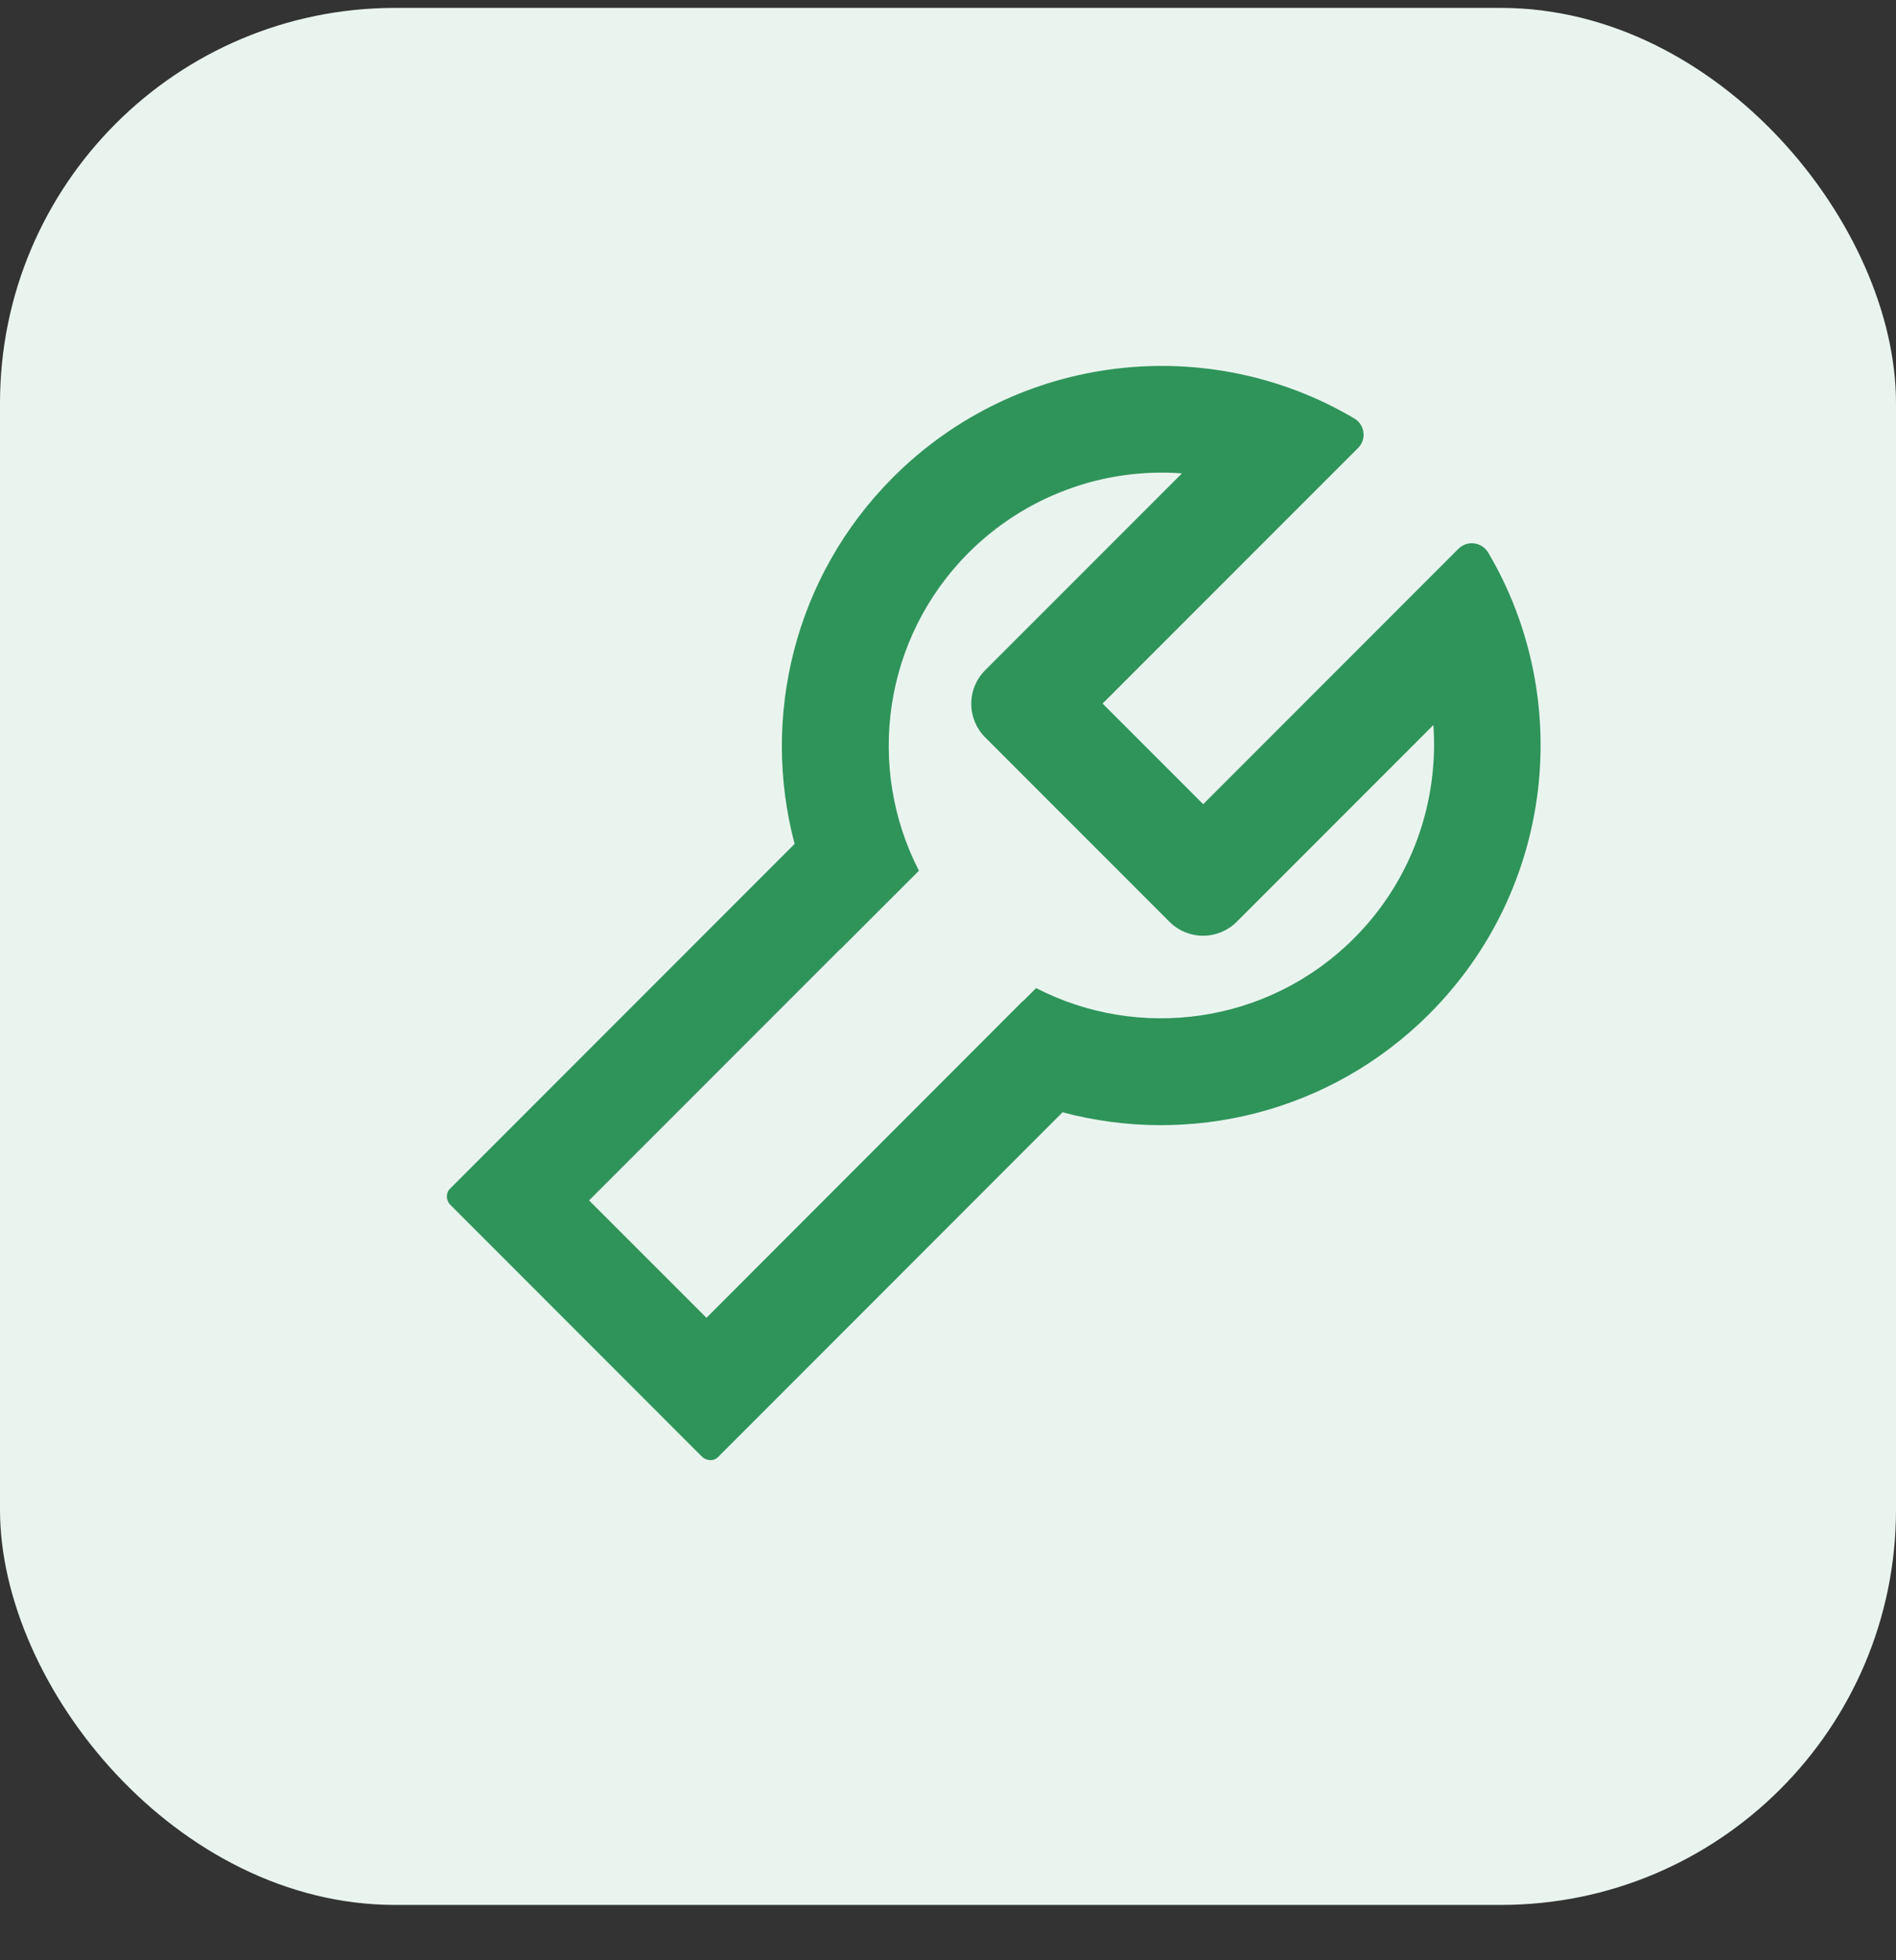
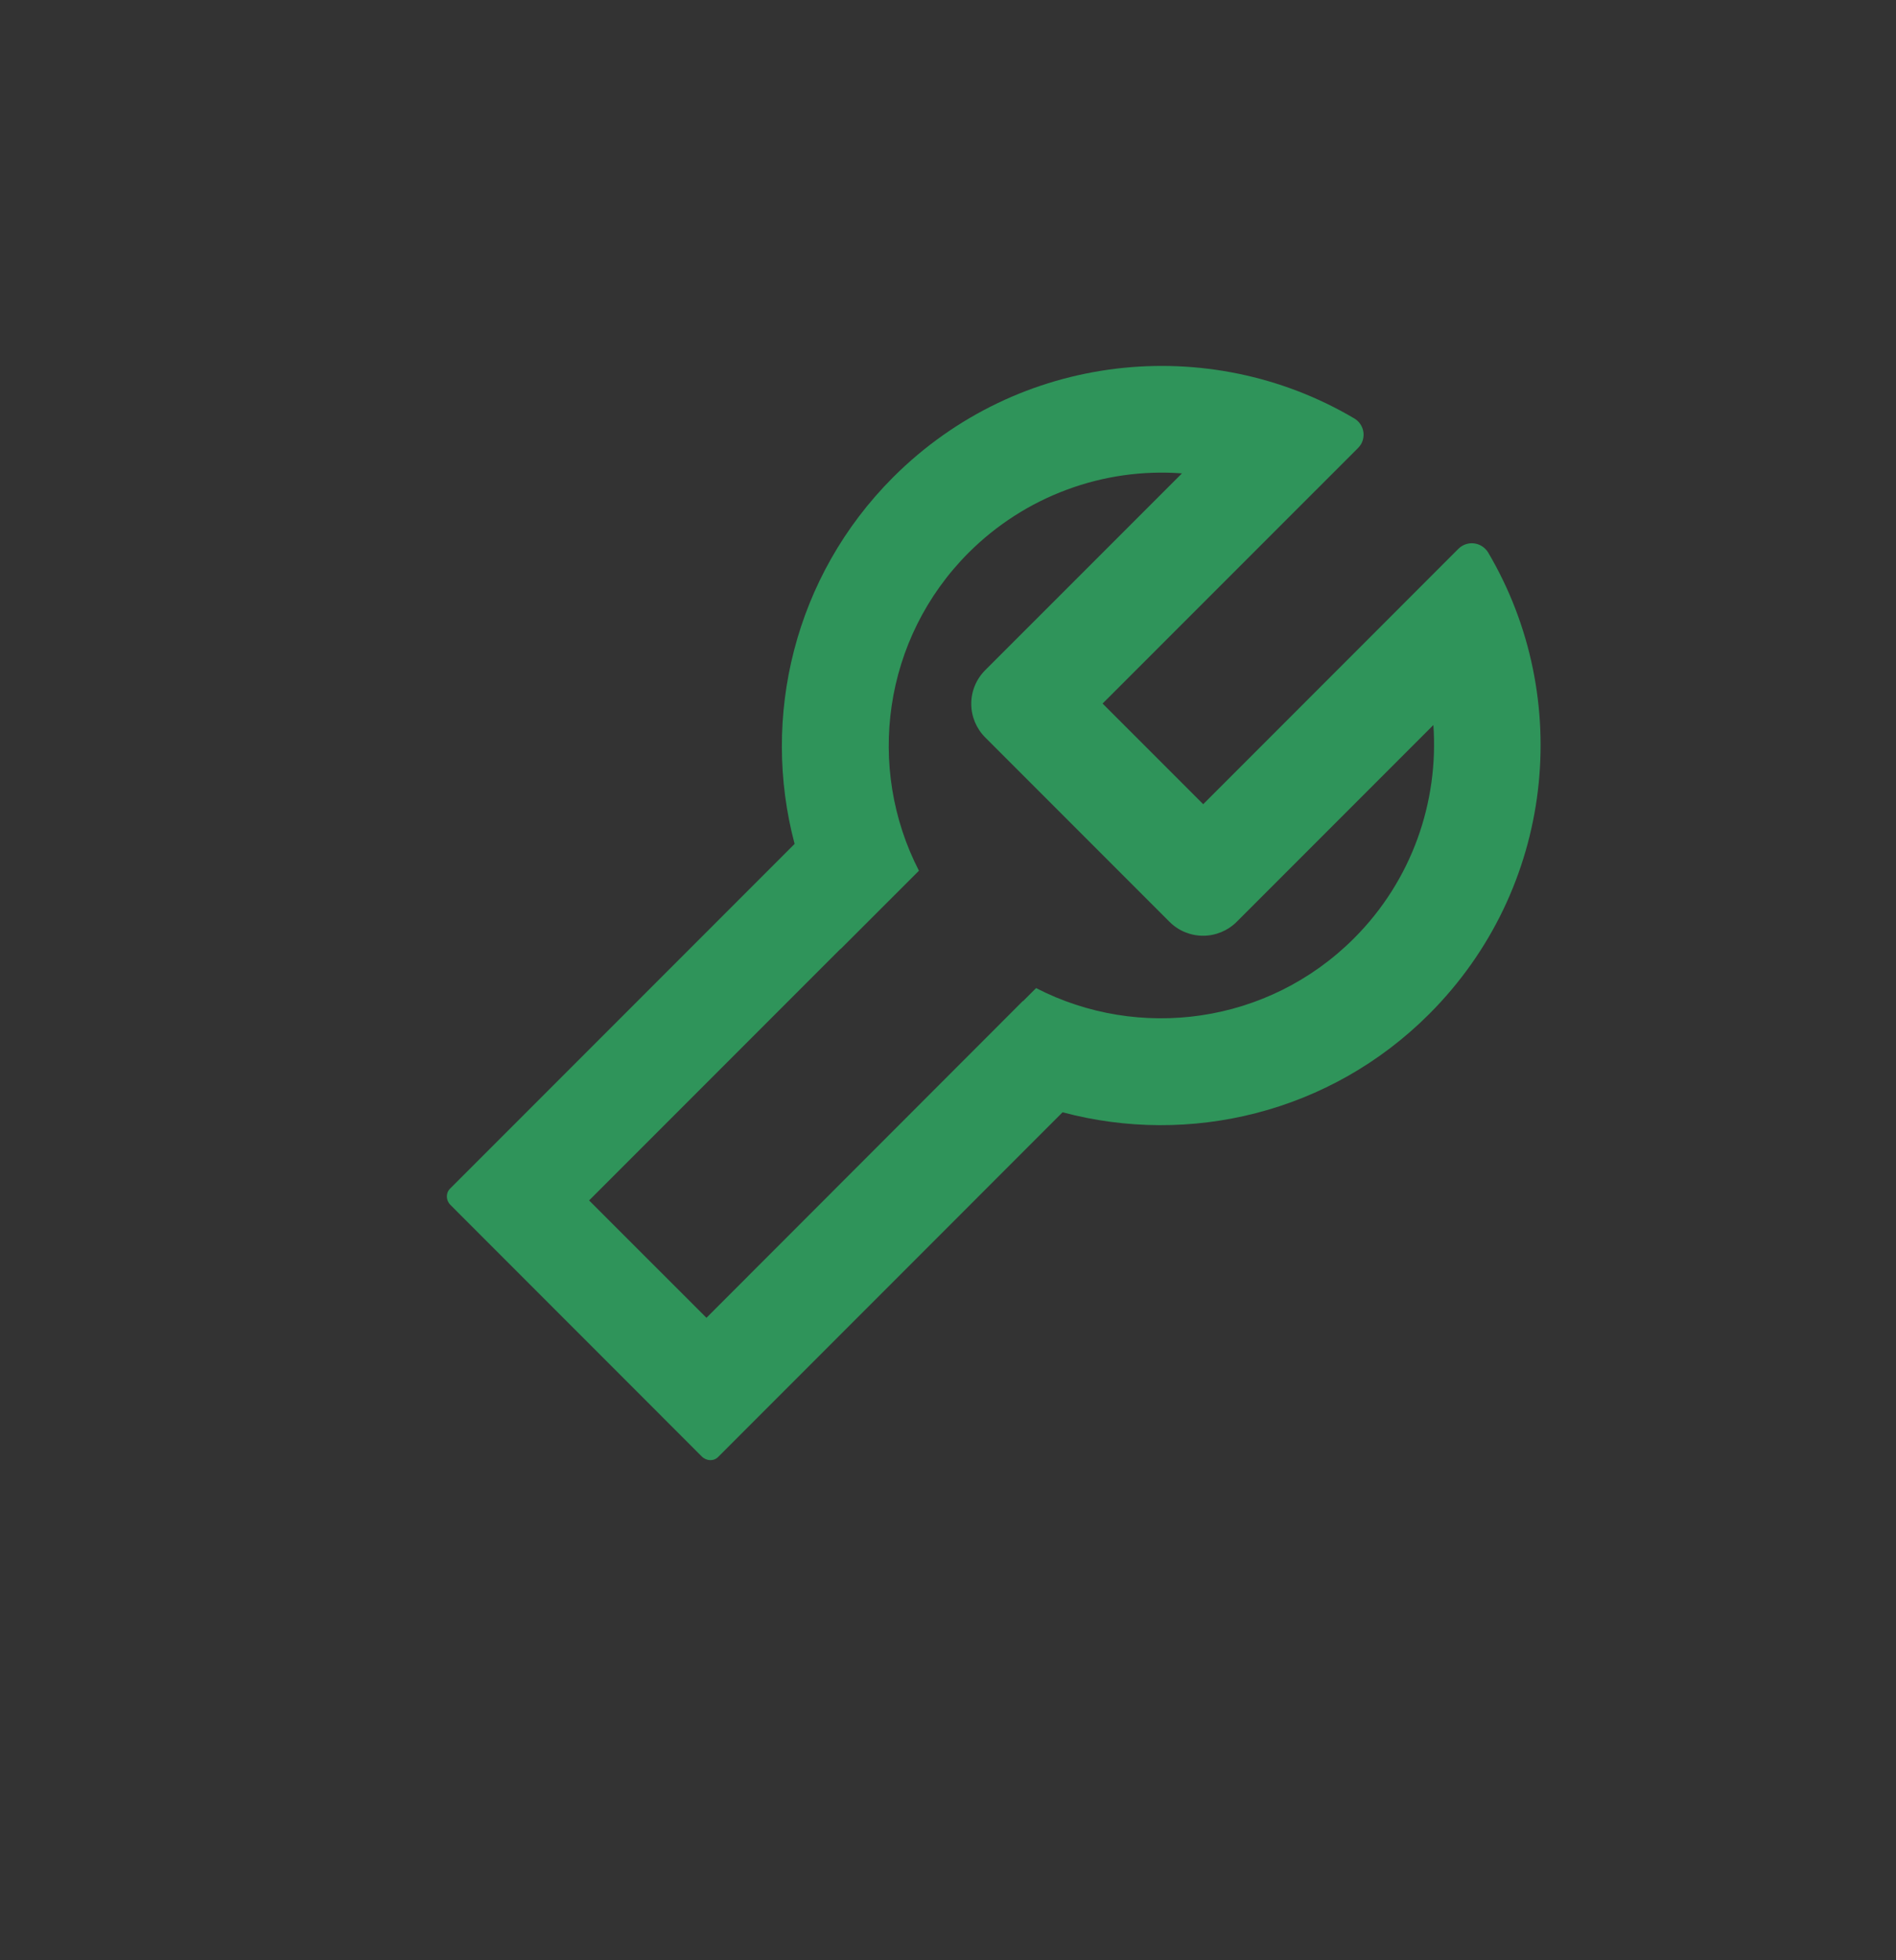
<svg xmlns="http://www.w3.org/2000/svg" width="30" height="31" viewBox="0 0 30 31" fill="none">
  <rect x="0" y="0" width="30" height="31" fill="#333333" stroke="none" />
-   <rect y="0.125" width="30" height="30" rx="6.25" fill="#EAF4EF" />
  <path d="M23.547 8.738C23.535 8.717 23.519 8.696 23.5 8.679C23.383 8.562 23.193 8.562 23.076 8.679L19.038 12.718L17.446 11.126L21.487 7.086C21.506 7.067 21.52 7.048 21.534 7.027C21.618 6.884 21.571 6.701 21.428 6.617C19.127 5.257 16.113 5.569 14.132 7.547C12.562 9.118 12.041 11.344 12.573 13.346L7.12 18.799C7.05 18.869 7.055 18.984 7.128 19.056L11.105 23.034C11.178 23.107 11.295 23.111 11.363 23.041L16.813 17.59C18.817 18.125 21.044 17.607 22.616 16.034C24.595 14.053 24.906 11.039 23.547 8.738ZM21.424 14.839C20.062 16.2 18.018 16.463 16.394 15.626L16.188 15.832L16.185 15.83L11.178 20.84L9.321 18.984L13.3 15.005C13.3 15.005 13.3 15.007 13.302 15.007L14.54 13.77C13.703 12.146 13.966 10.102 15.327 8.74C15.767 8.301 16.296 7.961 16.878 7.745C17.46 7.528 18.083 7.44 18.702 7.486L15.588 10.599C15.447 10.74 15.368 10.931 15.368 11.13C15.368 11.329 15.447 11.52 15.588 11.661L18.506 14.579C18.646 14.719 18.837 14.798 19.036 14.798C19.235 14.798 19.426 14.719 19.567 14.579L22.68 11.466C22.766 12.68 22.342 13.922 21.424 14.839Z" fill="#2F945A" />
</svg>